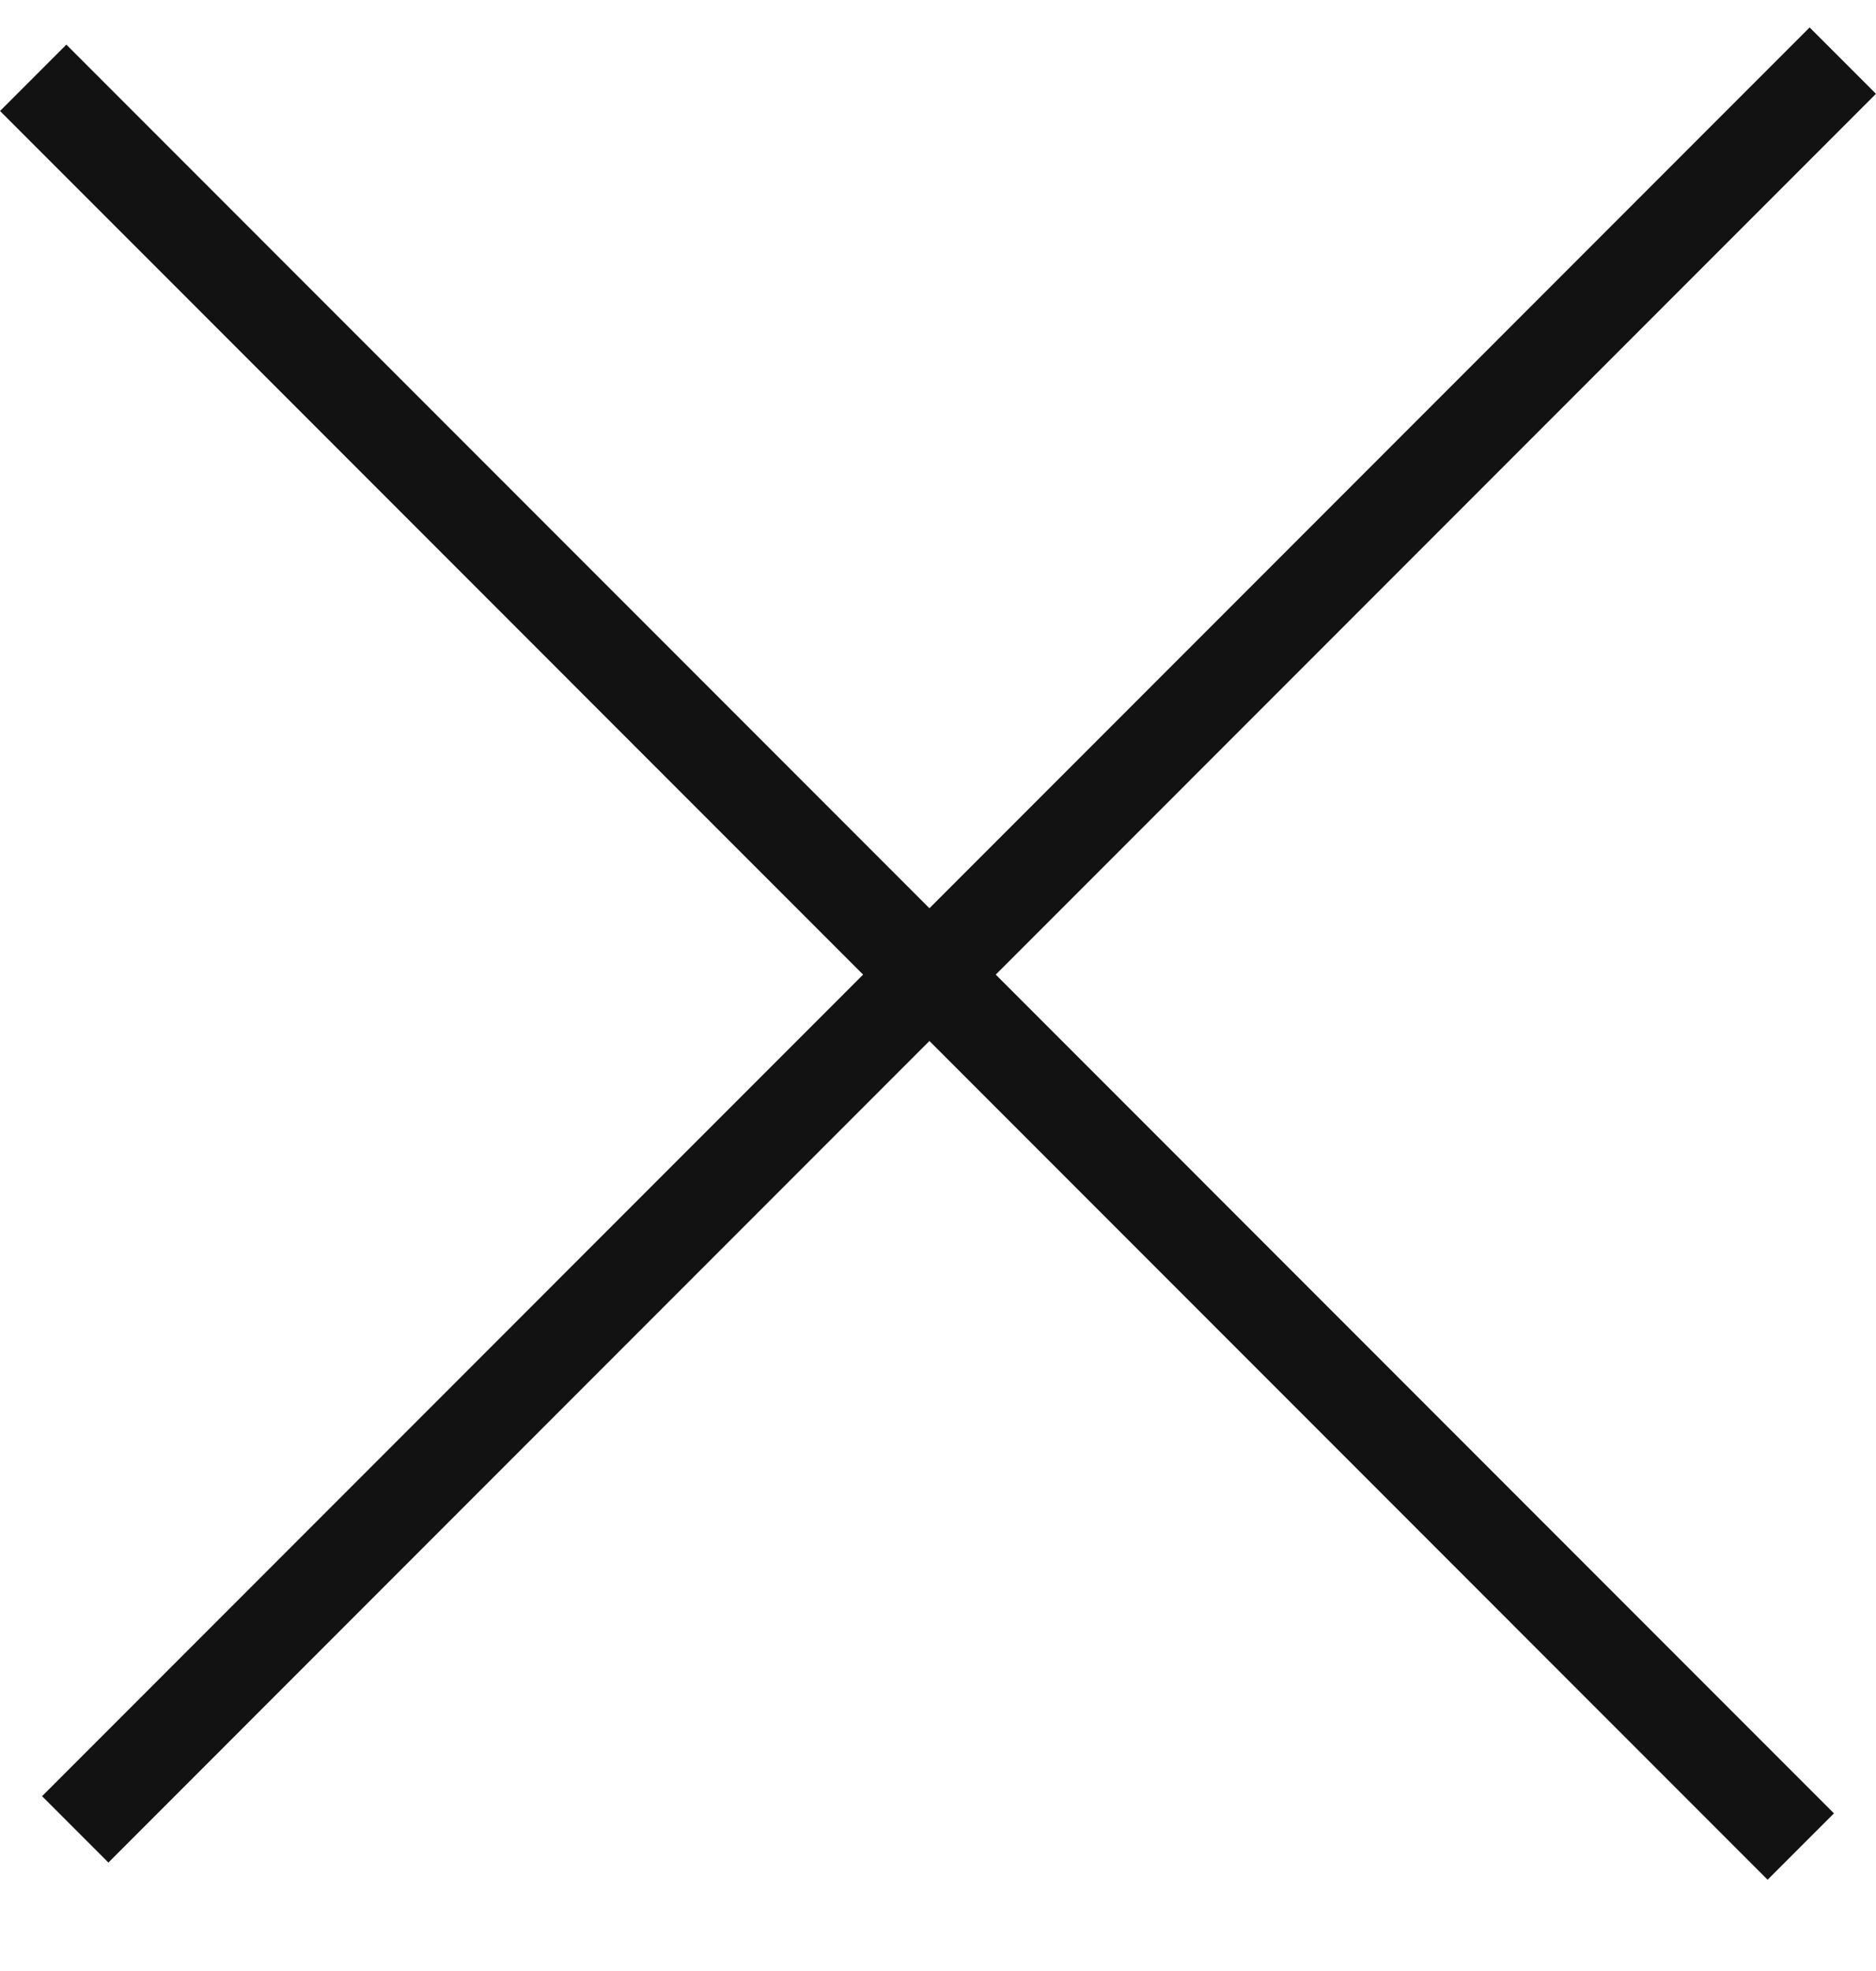
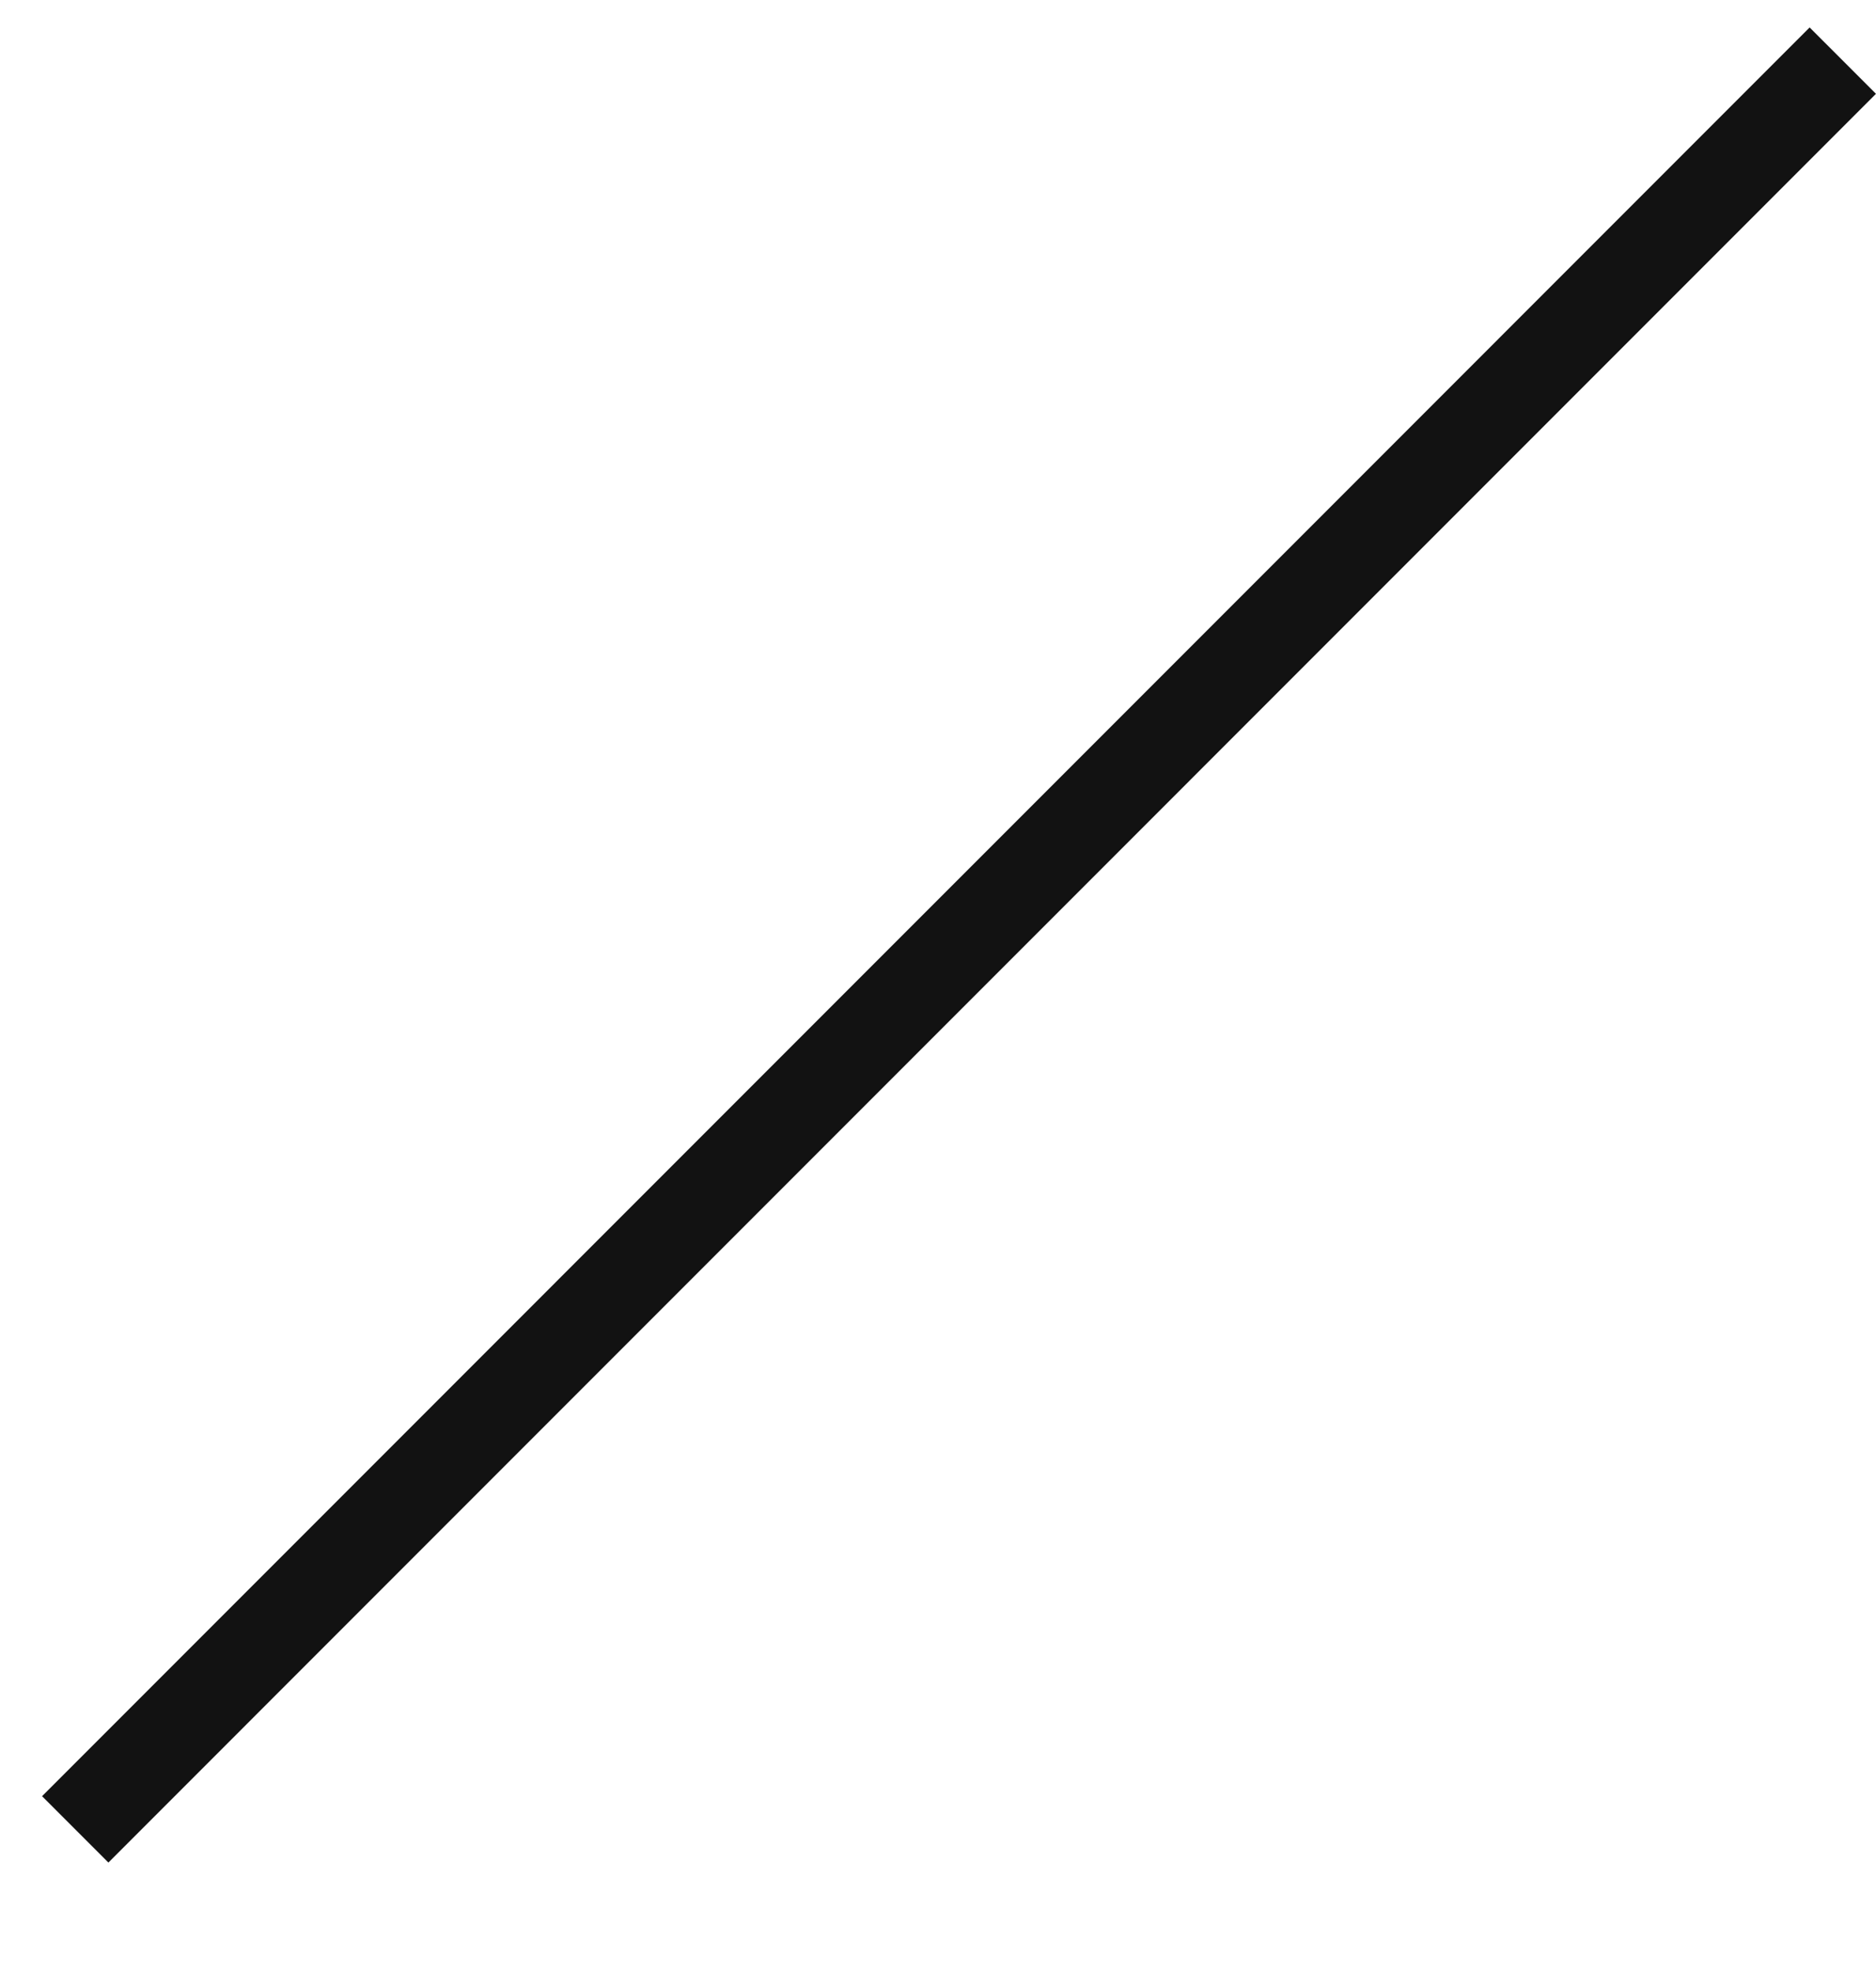
<svg xmlns="http://www.w3.org/2000/svg" width="20" height="21" viewBox="0 0 20 21" fill="none">
  <line x1="0.802" y1="19.491" x2="19.646" y2="0.646" stroke="#121212" />
-   <line x1="0.354" y1="0.829" x2="19.198" y2="19.674" stroke="#121212" />
</svg>